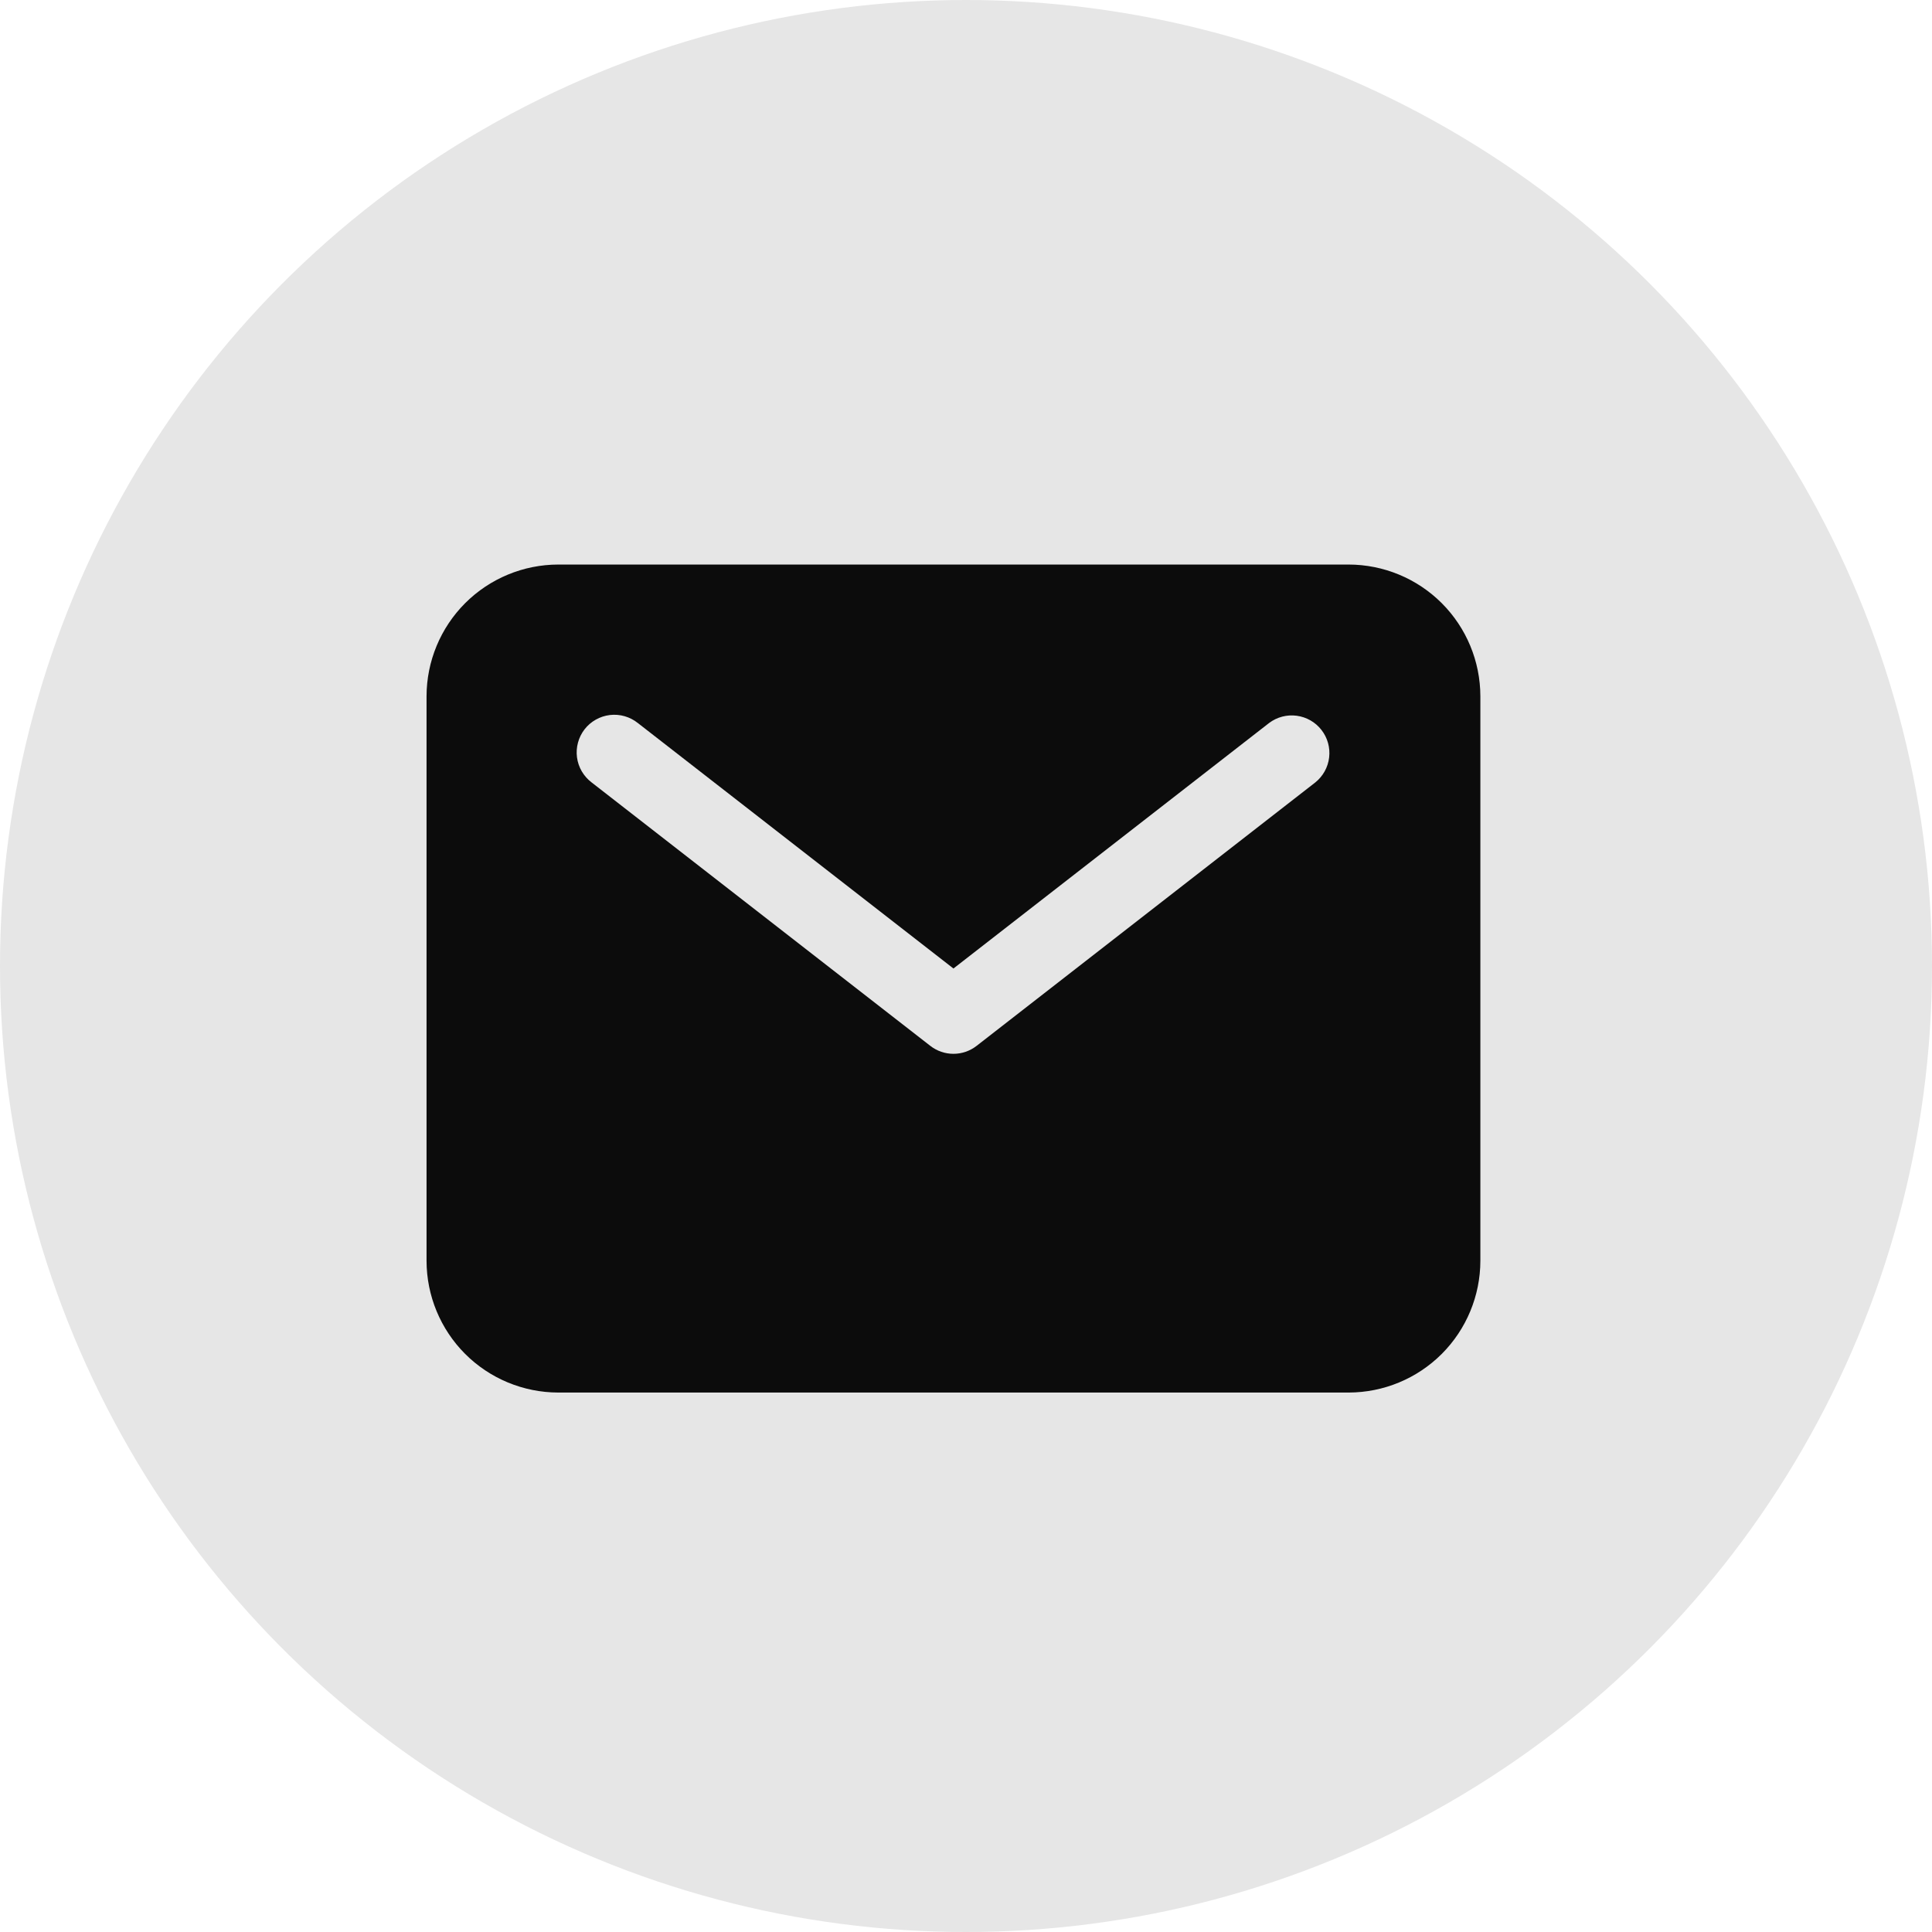
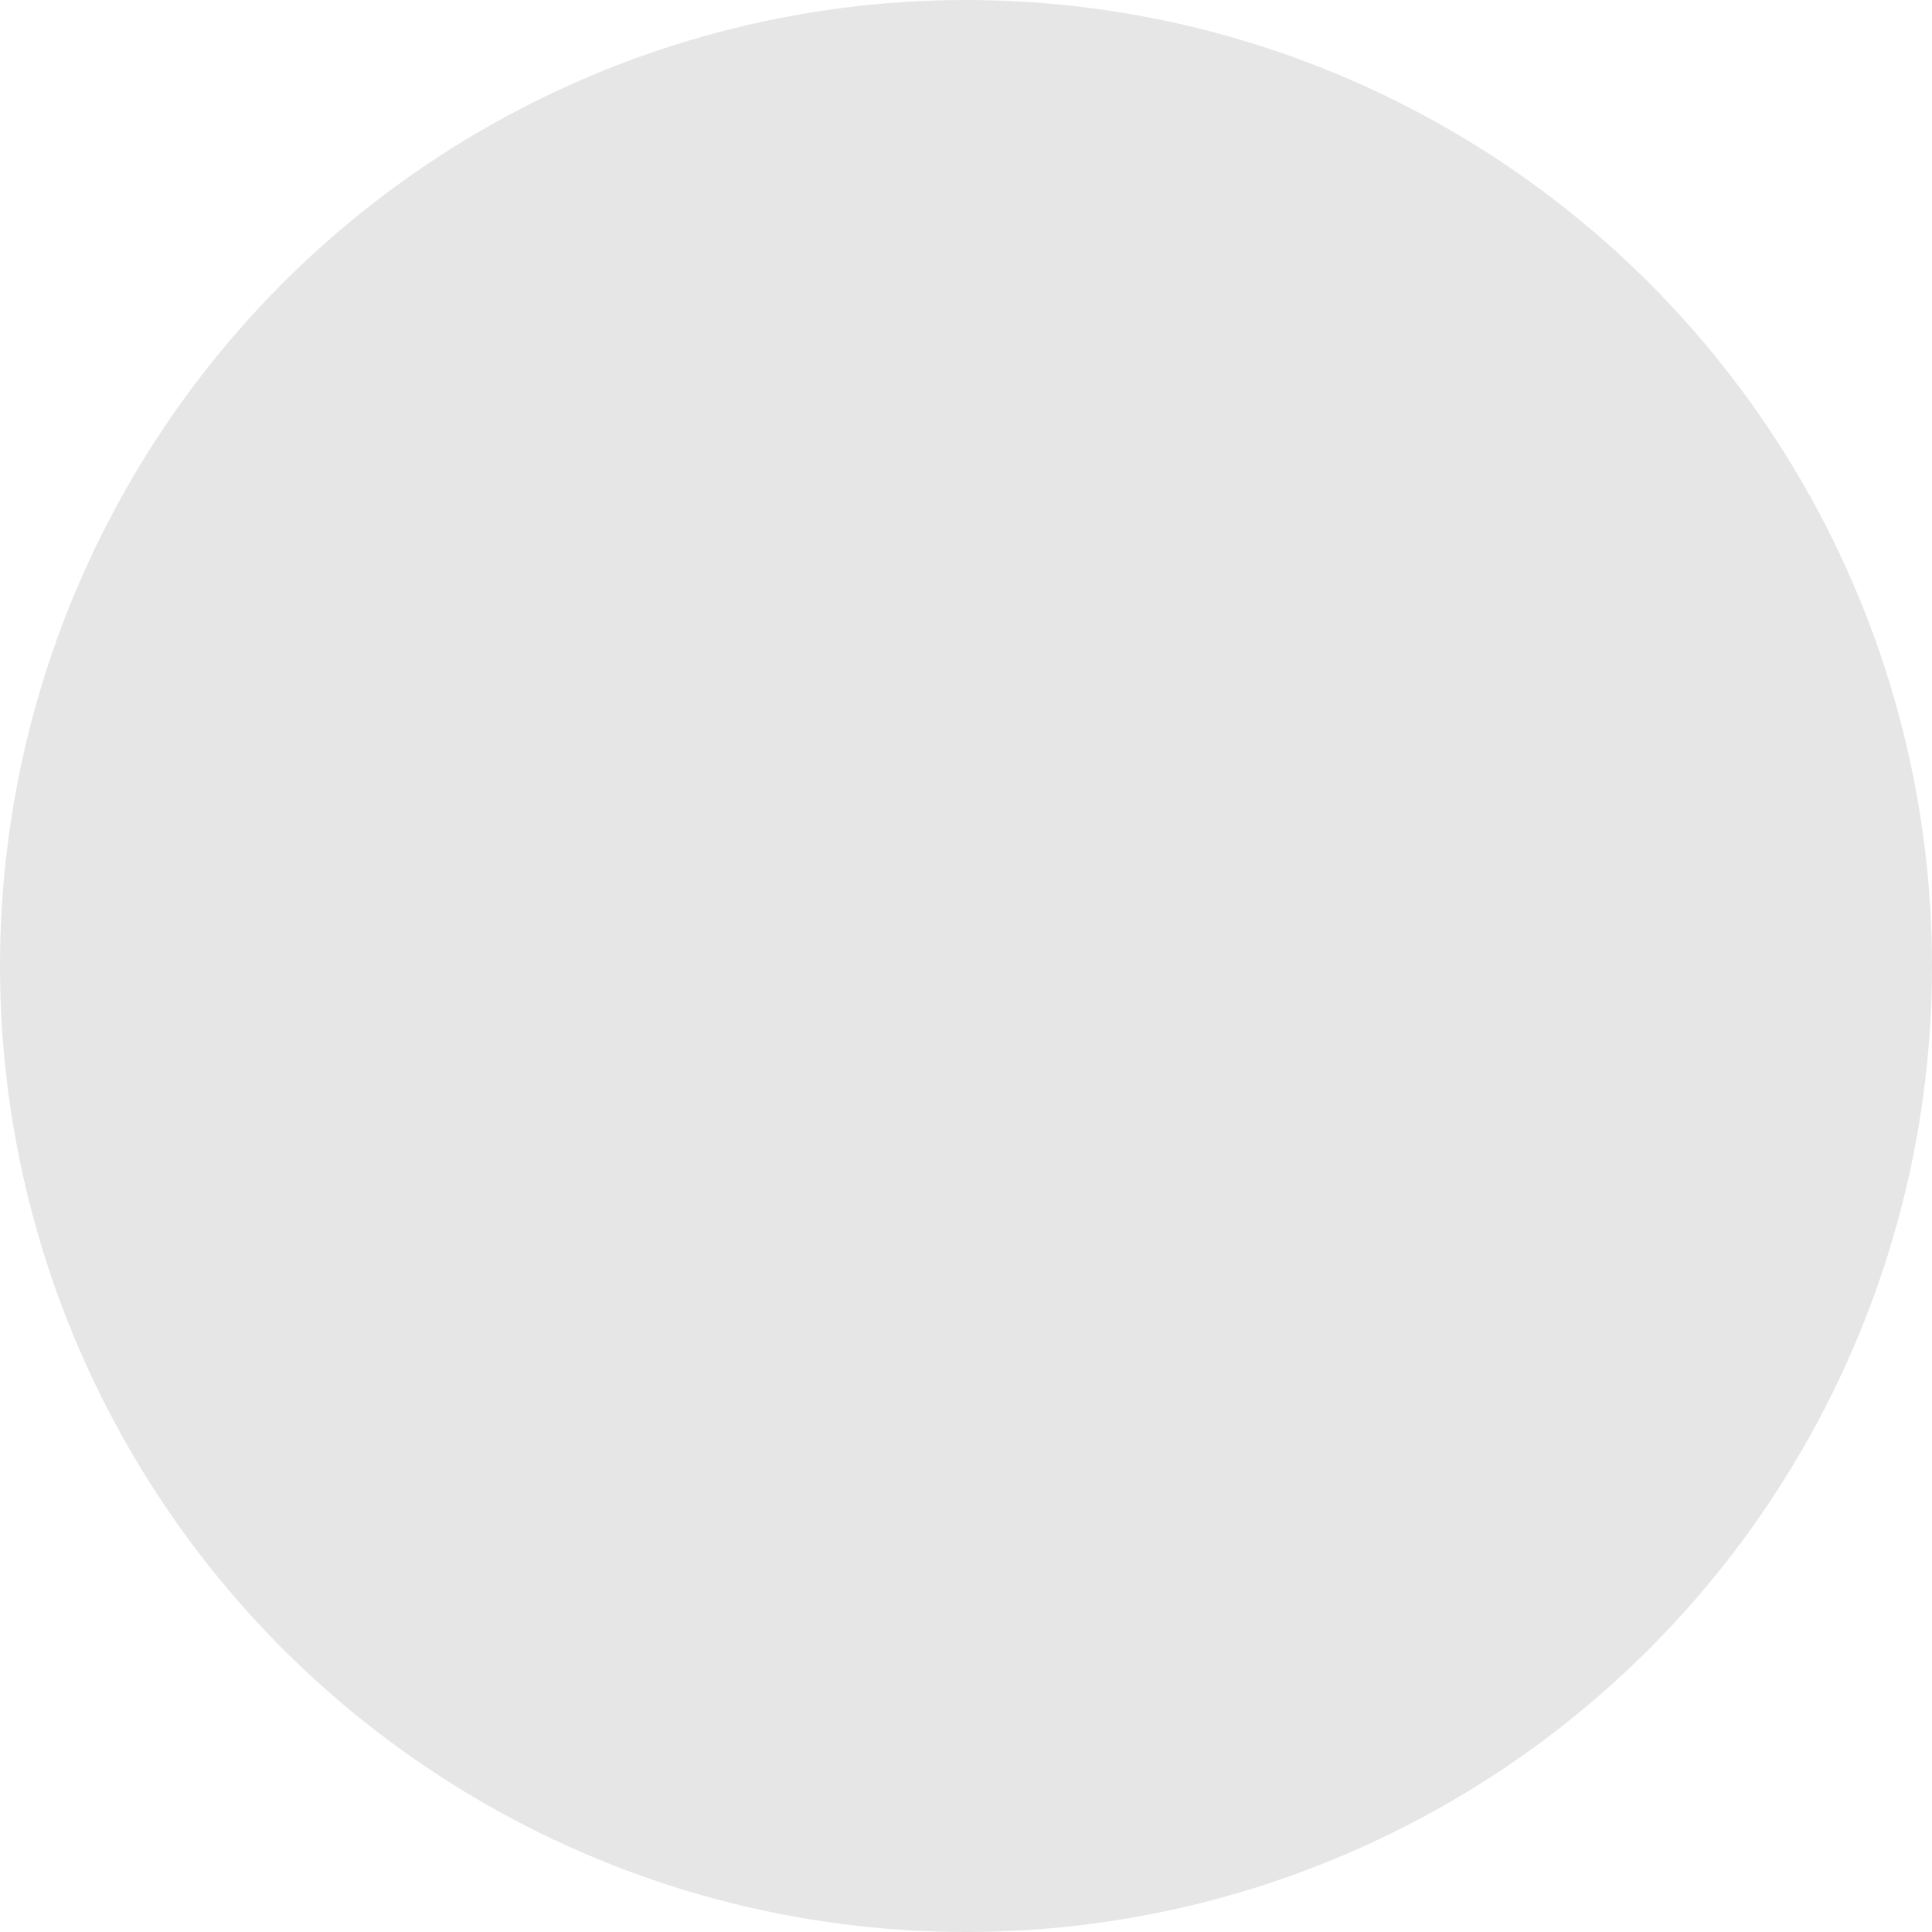
<svg xmlns="http://www.w3.org/2000/svg" width="77" height="77" viewBox="0 0 77 77" fill="none">
  <circle cx="38.5" cy="38.5" r="38.5" fill="#E6E6E6" />
-   <path d="M53.75 22.5H22.25C20.858 22.502 19.524 23.055 18.539 24.039C17.555 25.024 17.002 26.358 17 27.75V50.25C17.002 51.642 17.555 52.976 18.539 53.961C19.524 54.945 20.858 55.498 22.25 55.5H53.75C55.142 55.498 56.476 54.945 57.461 53.961C58.445 52.976 58.998 51.642 59 50.25V27.75C58.998 26.358 58.445 25.024 57.461 24.039C56.476 23.055 55.142 22.502 53.75 22.5ZM52.421 31.184L38.921 41.684C38.657 41.889 38.333 42 38 42C37.667 42 37.343 41.889 37.079 41.684L23.579 31.184C23.421 31.064 23.288 30.914 23.187 30.742C23.087 30.571 23.022 30.381 22.996 30.184C22.97 29.987 22.984 29.787 23.036 29.595C23.088 29.403 23.177 29.223 23.299 29.066C23.421 28.909 23.573 28.778 23.746 28.681C23.919 28.583 24.11 28.521 24.308 28.497C24.505 28.474 24.705 28.49 24.896 28.545C25.087 28.6 25.265 28.692 25.421 28.816L38 38.6L50.579 28.816C50.894 28.578 51.289 28.474 51.68 28.526C52.071 28.578 52.426 28.781 52.667 29.092C52.91 29.403 53.019 29.797 52.973 30.189C52.927 30.58 52.728 30.938 52.421 31.184Z" fill="#0C0C0C" />
</svg>